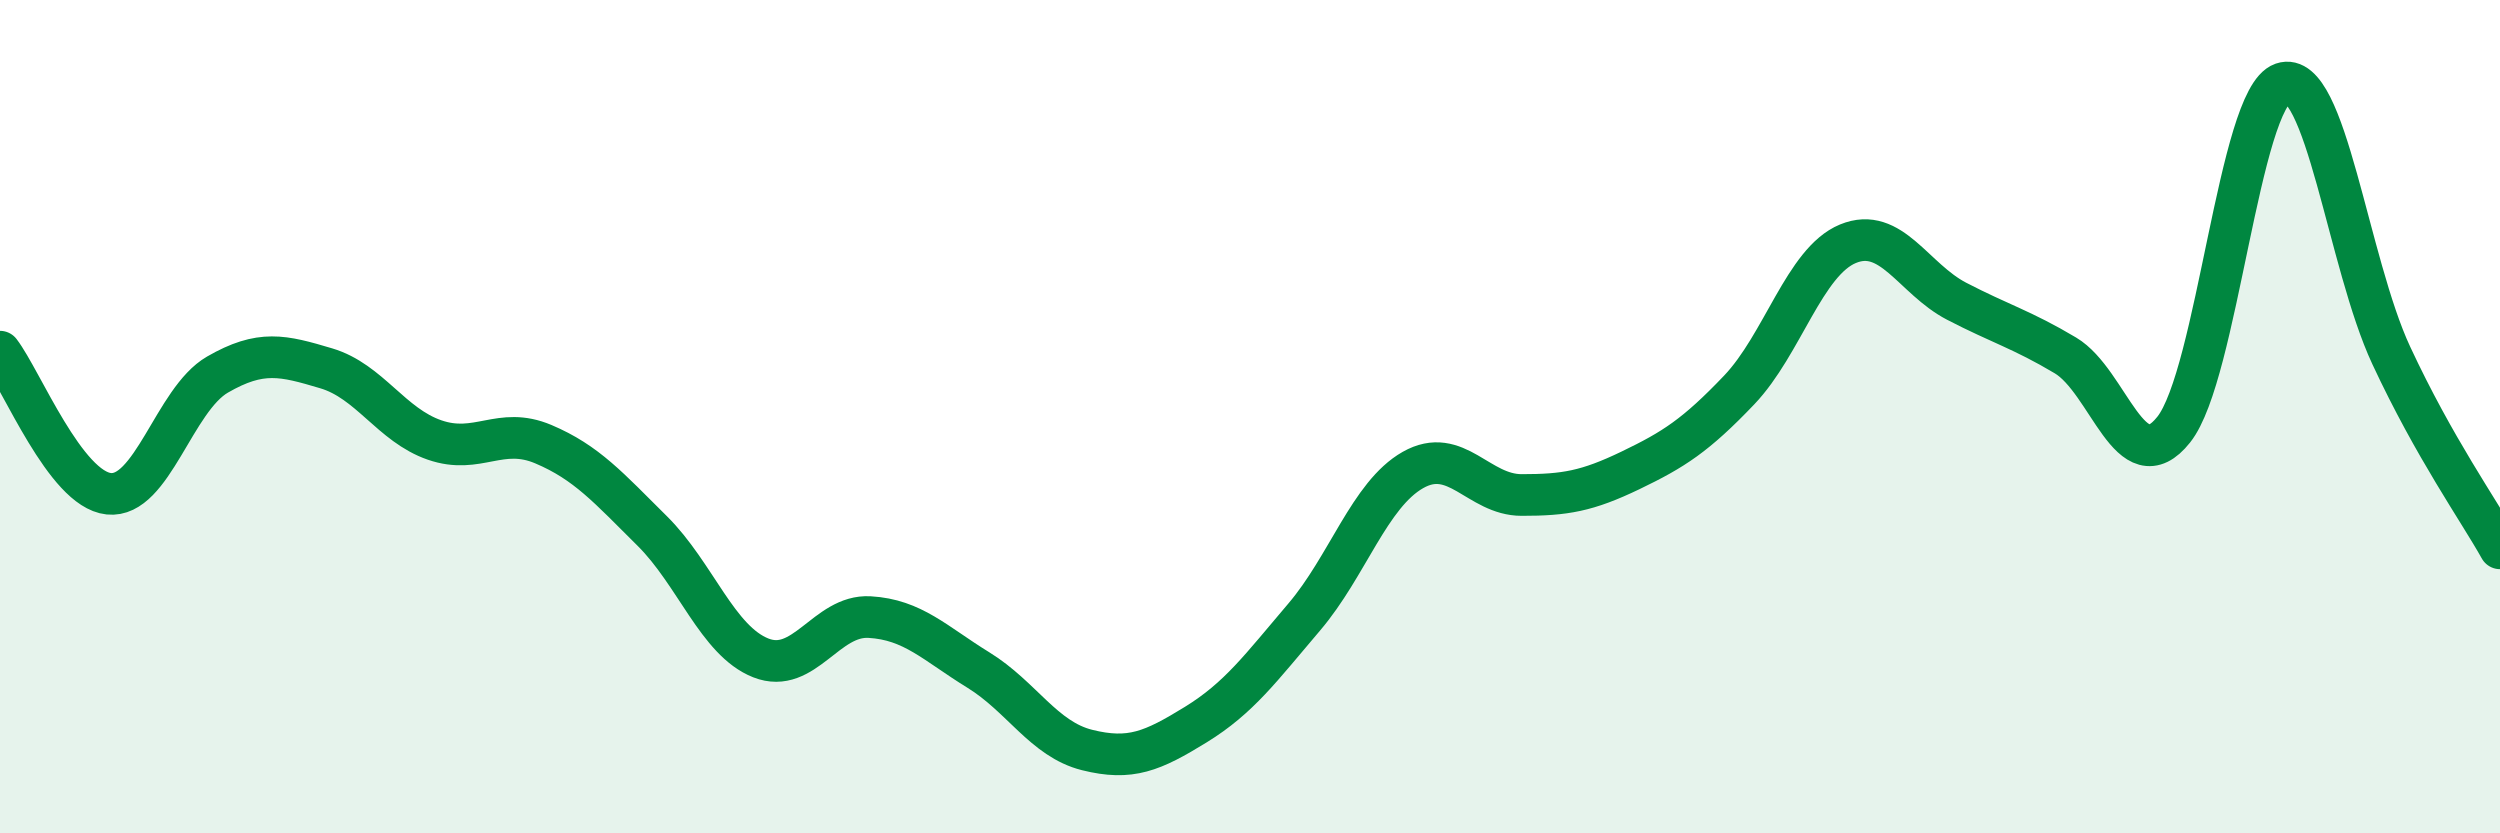
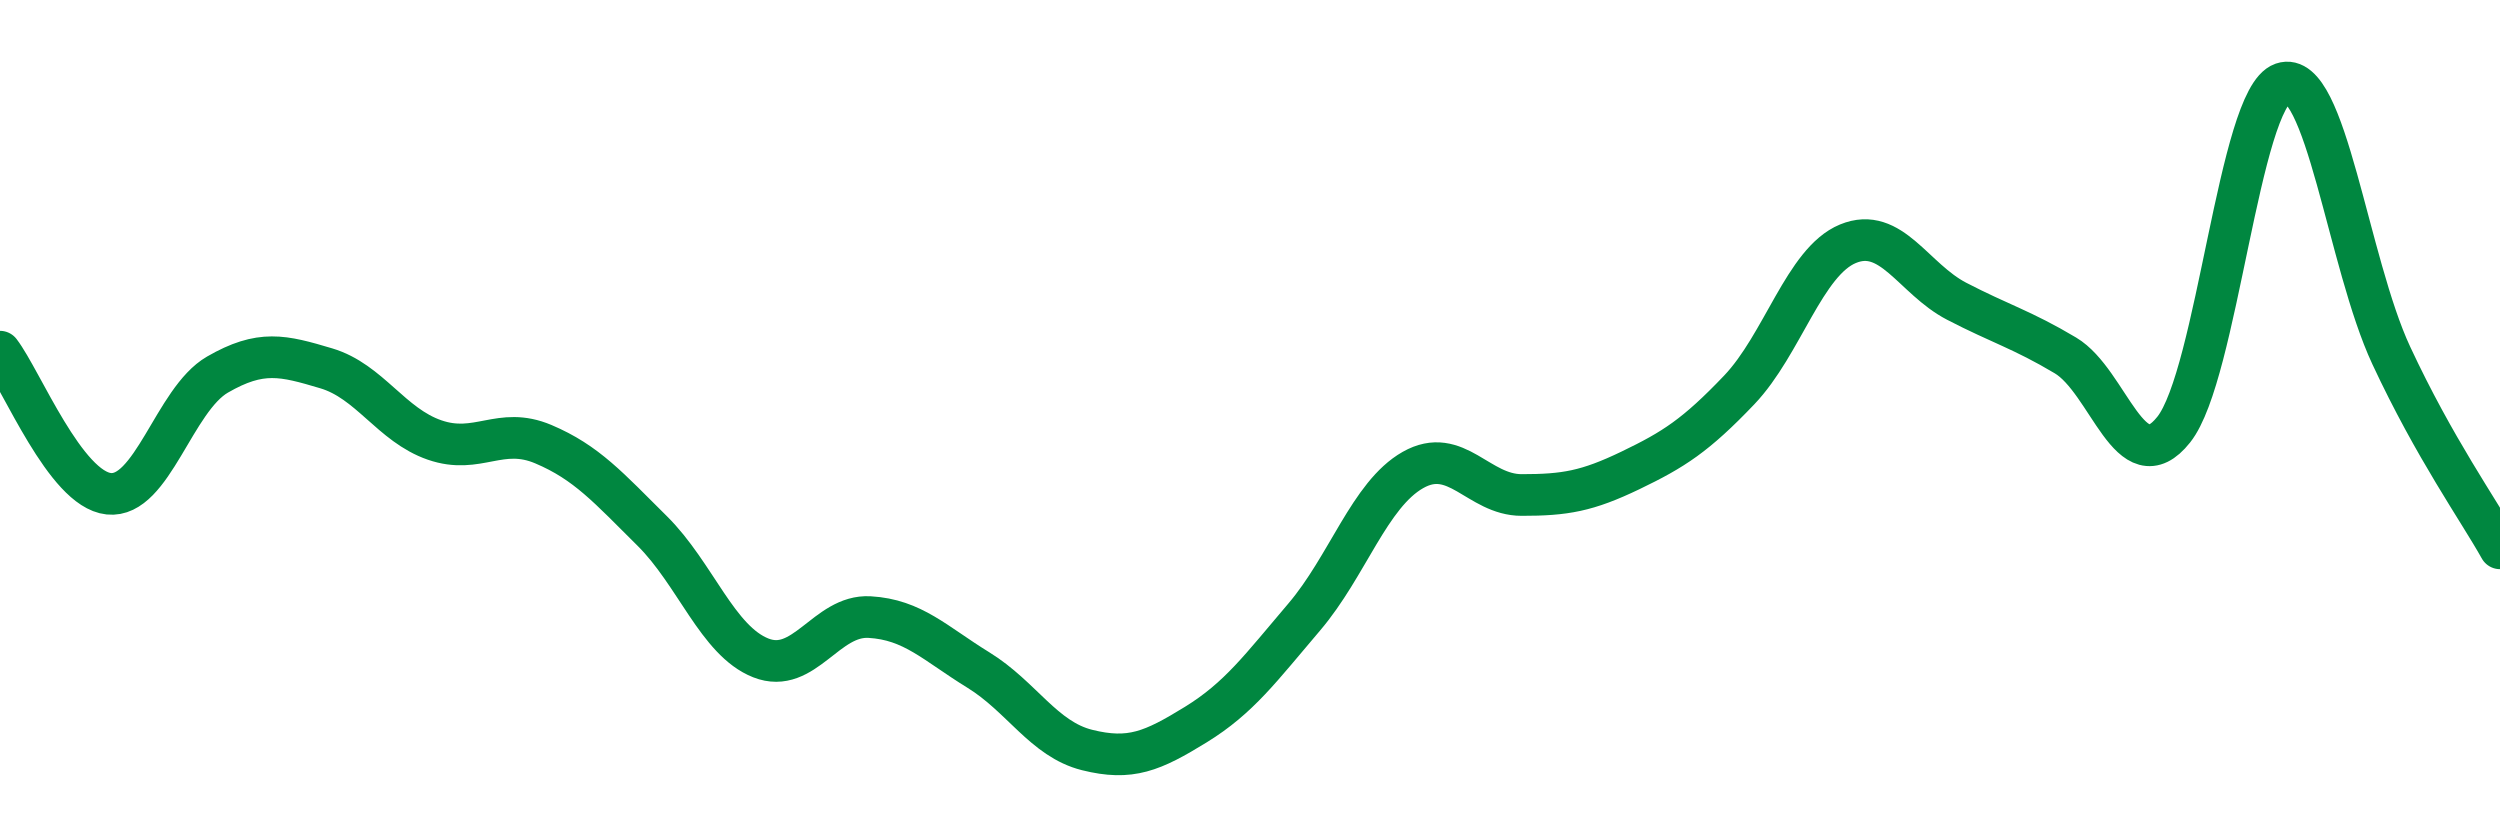
<svg xmlns="http://www.w3.org/2000/svg" width="60" height="20" viewBox="0 0 60 20">
-   <path d="M 0,8.44 C 0.52,9.12 1.57,11.74 2.61,11.85 C 3.65,11.96 4.18,9.59 5.22,8.99 C 6.26,8.39 6.79,8.53 7.83,8.84 C 8.87,9.15 9.39,10.2 10.43,10.56 C 11.47,10.92 12,10.22 13.04,10.66 C 14.08,11.1 14.61,11.71 15.65,12.74 C 16.69,13.77 17.22,15.38 18.26,15.79 C 19.3,16.2 19.83,14.75 20.87,14.81 C 21.91,14.87 22.44,15.44 23.48,16.08 C 24.52,16.72 25.05,17.74 26.09,18 C 27.13,18.26 27.66,18.03 28.7,17.39 C 29.74,16.75 30.26,16.03 31.3,14.81 C 32.34,13.59 32.87,11.87 33.91,11.28 C 34.95,10.69 35.48,11.88 36.52,11.88 C 37.56,11.88 38.09,11.79 39.13,11.29 C 40.17,10.79 40.7,10.45 41.74,9.36 C 42.78,8.27 43.31,6.28 44.35,5.85 C 45.39,5.42 45.92,6.69 46.96,7.23 C 48,7.77 48.53,7.91 49.57,8.53 C 50.61,9.15 51.13,11.62 52.17,10.31 C 53.21,9 53.74,2.36 54.78,2 C 55.82,1.64 56.35,6.3 57.39,8.53 C 58.43,10.76 59.48,12.23 60,13.16L60 20L0 20Z" fill="#008740" opacity="0.1" stroke-linecap="round" stroke-linejoin="round" />
  <path d="M 0,8.44 C 0.52,9.12 1.57,11.74 2.61,11.85 C 3.65,11.96 4.18,9.59 5.22,8.99 C 6.26,8.39 6.79,8.53 7.83,8.84 C 8.87,9.15 9.39,10.2 10.43,10.56 C 11.47,10.92 12,10.22 13.04,10.66 C 14.08,11.1 14.61,11.71 15.65,12.74 C 16.69,13.77 17.22,15.38 18.26,15.79 C 19.3,16.2 19.83,14.75 20.87,14.81 C 21.91,14.87 22.44,15.44 23.48,16.08 C 24.52,16.72 25.05,17.74 26.09,18 C 27.13,18.26 27.66,18.03 28.7,17.39 C 29.74,16.75 30.26,16.03 31.3,14.81 C 32.34,13.59 32.87,11.87 33.91,11.28 C 34.95,10.69 35.48,11.88 36.52,11.88 C 37.56,11.88 38.09,11.79 39.13,11.29 C 40.17,10.79 40.7,10.45 41.74,9.36 C 42.78,8.27 43.31,6.28 44.35,5.85 C 45.39,5.42 45.92,6.69 46.96,7.23 C 48,7.77 48.53,7.91 49.57,8.53 C 50.61,9.15 51.13,11.62 52.17,10.31 C 53.21,9 53.74,2.36 54.78,2 C 55.82,1.64 56.35,6.3 57.39,8.53 C 58.43,10.76 59.48,12.23 60,13.16" stroke="#008740" stroke-width="1" fill="none" stroke-linecap="round" stroke-linejoin="round" />
</svg>